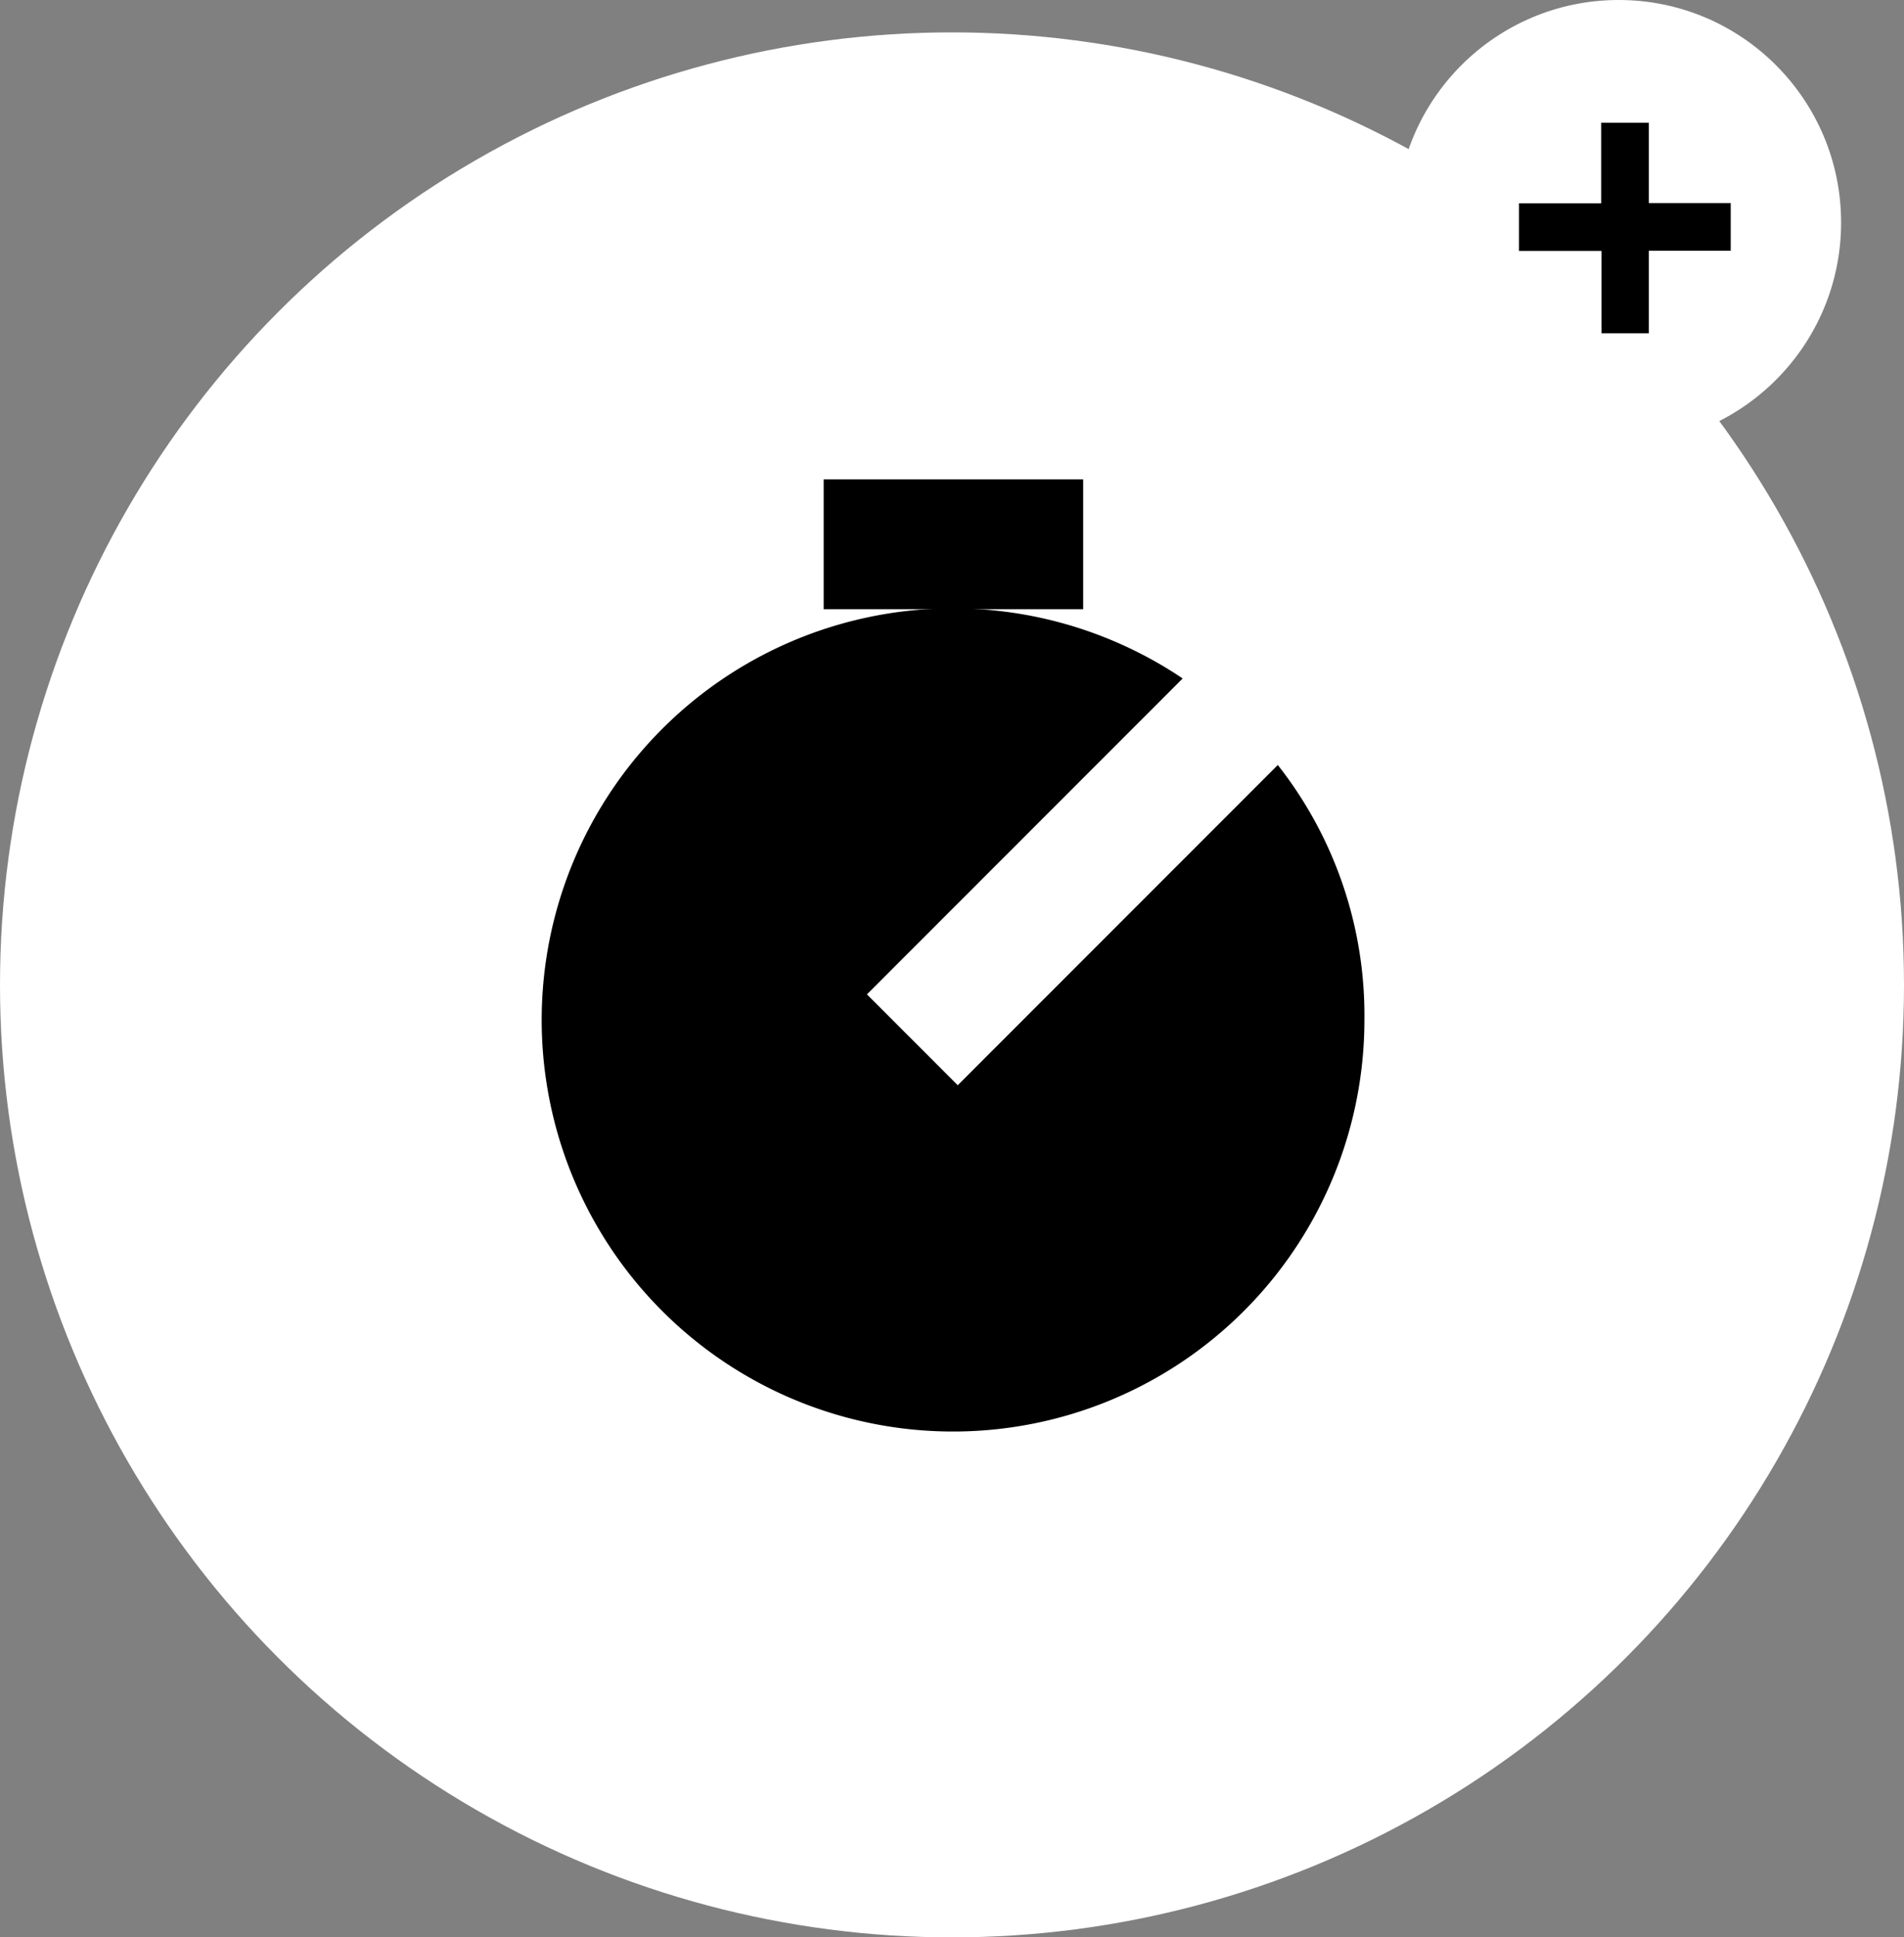
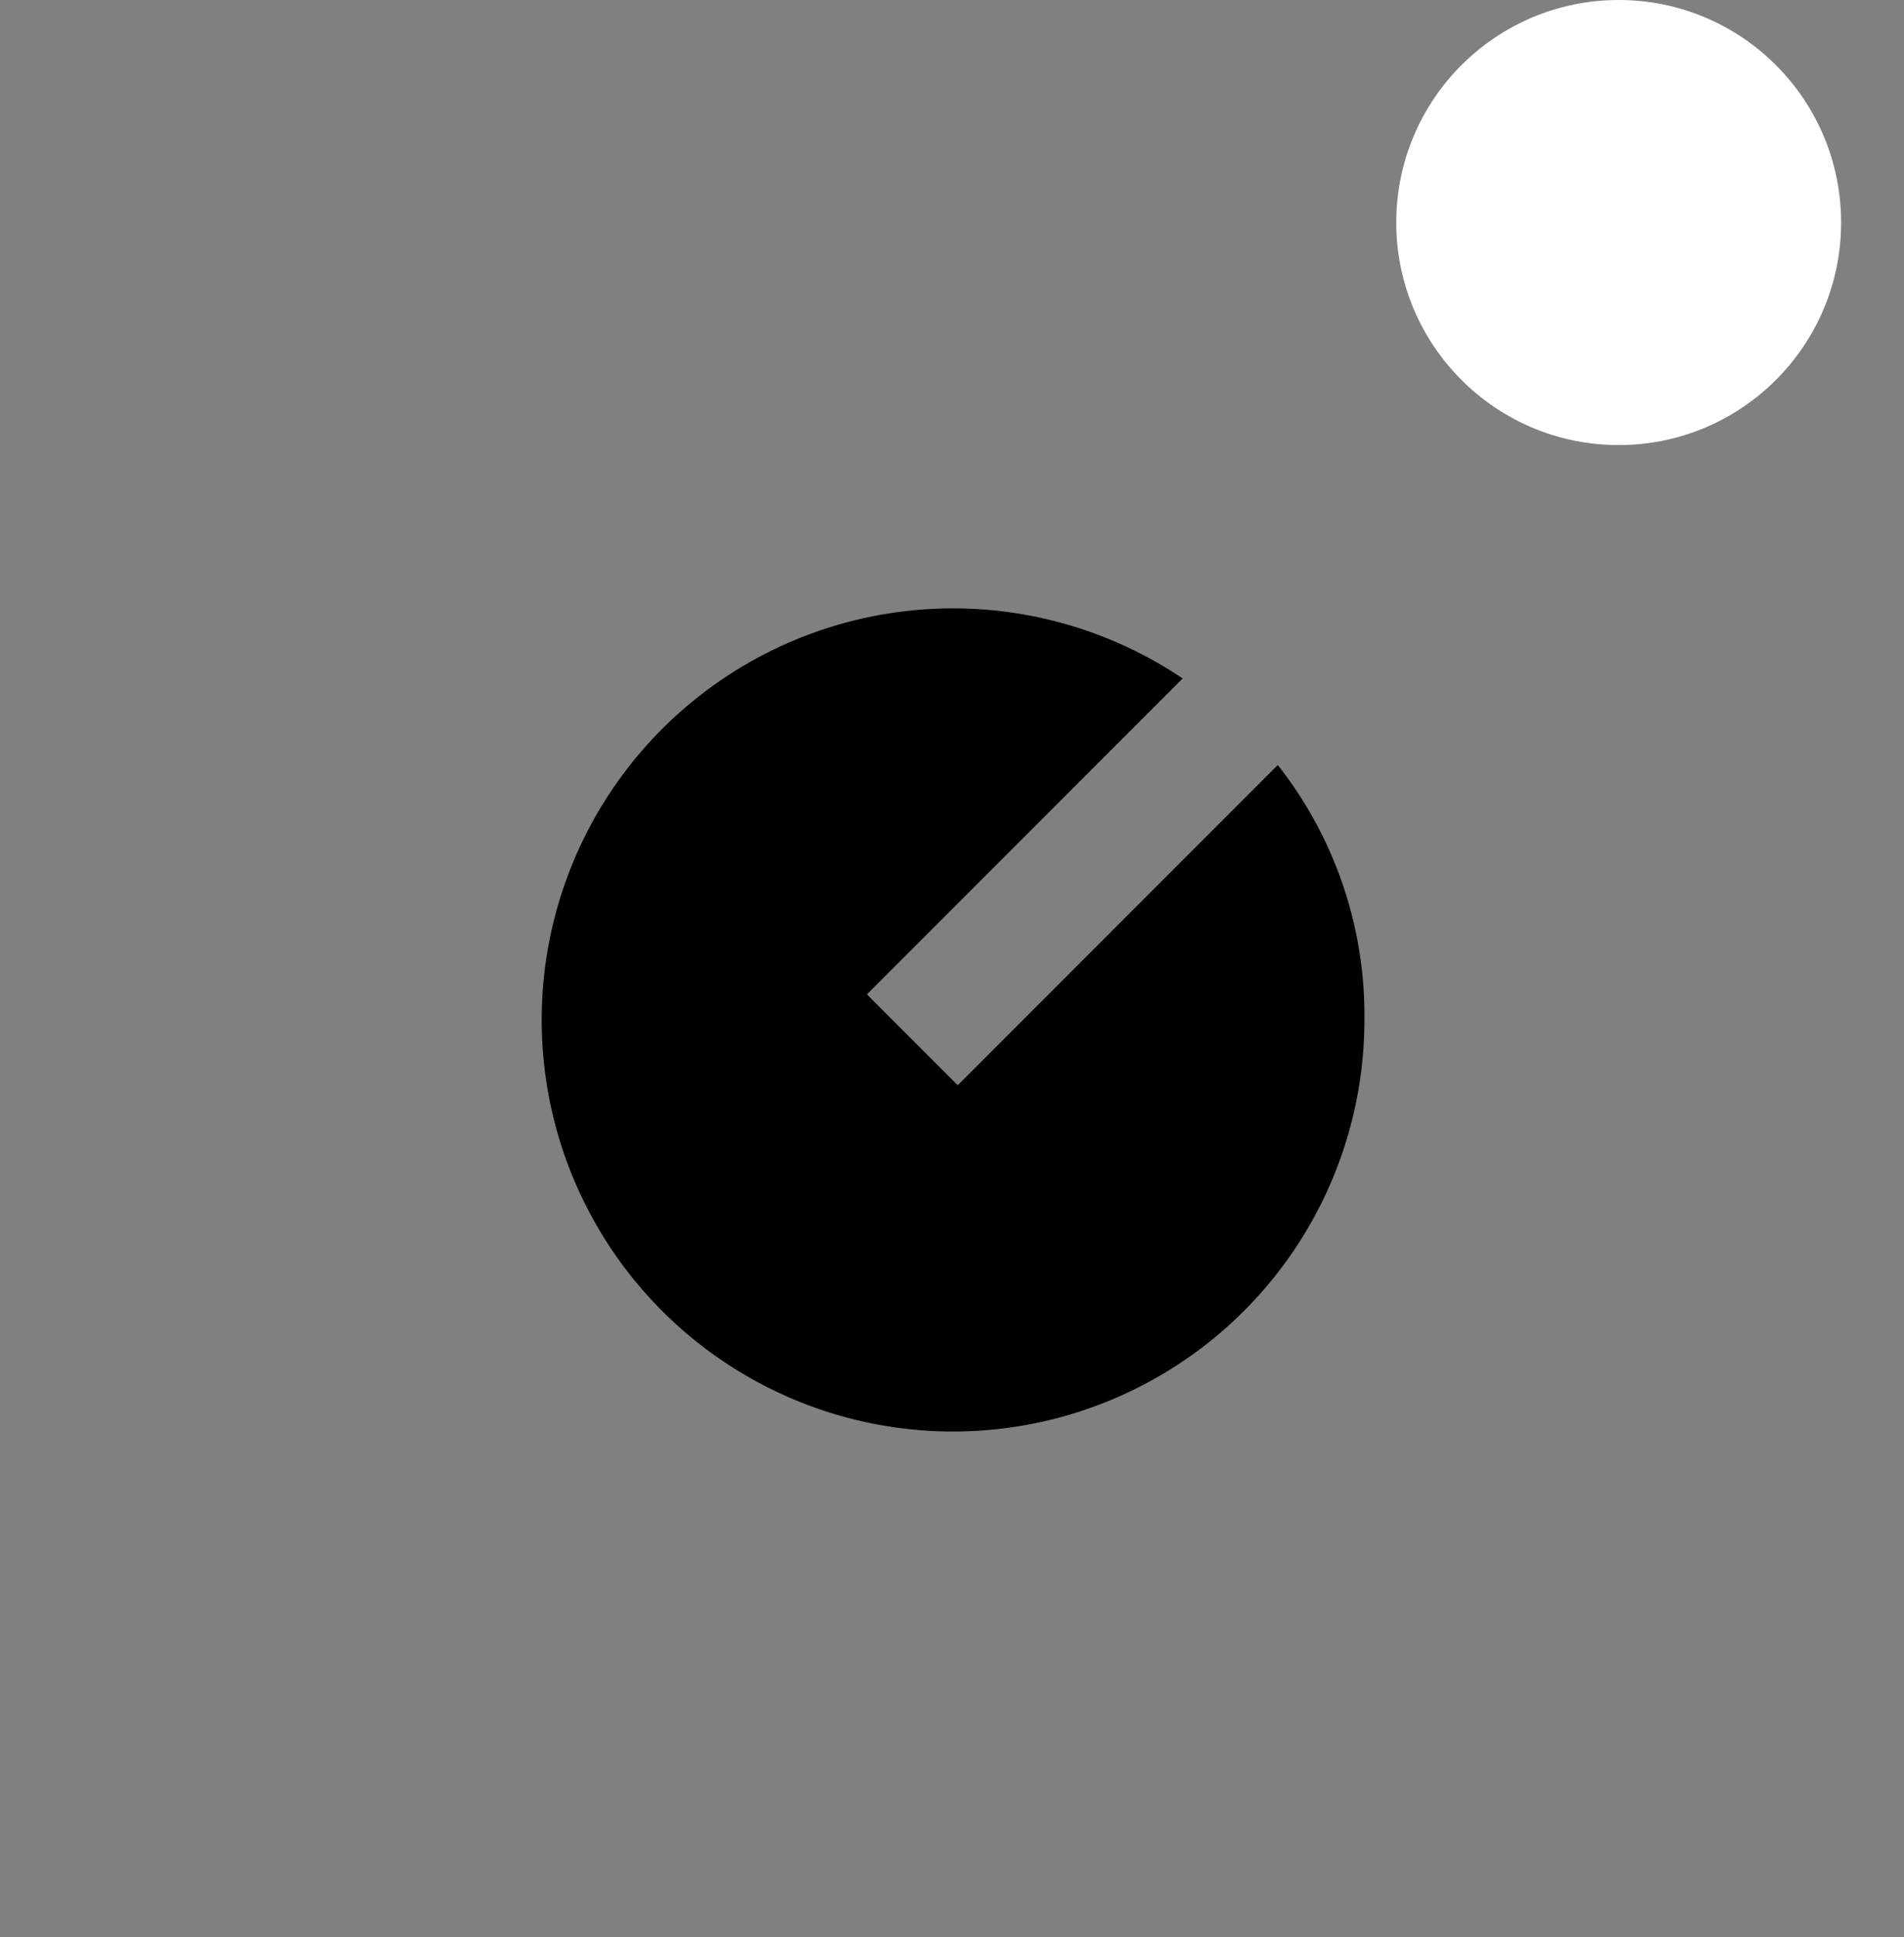
<svg xmlns="http://www.w3.org/2000/svg" viewBox="0 0 60 61.02">
  <rect x="0" y="0" width="60" height="61.02" fill="#808080" stroke="none" />
  <defs>
    <style>
            .cls-1{fill:#fff}
        </style>
  </defs>
  <g id="Group_6287" data-name="Group 6287" transform="translate(-1253 -1977.98)">
    <g id="Group_4980" data-name="Group 4980" transform="translate(135 -344)">
-       <ellipse id="Ellipse_203" cx="30" cy="30" class="cls-1" data-name="Ellipse 203" rx="30" ry="30" transform="translate(1118 2323)" />
      <g id="Group_1916" data-name="Group 1916" transform="translate(1135.096 2337.079)">
        <g id="Group_1915" data-name="Group 1915">
-           <path id="Path_2979" d="M17.178 1H9v4.089h8.178z" data-name="Path 2979" transform="translate(-.14 -1)" />
          <path id="Path_2980" d="M25.671 8.907L15.585 18.993l-2.862-2.862 9.95-9.95A12.963 12.963 0 1 0 28.4 16.949a12.744 12.744 0 0 0-2.729-8.042z" data-name="Path 2980" transform="translate(-2.5 .089)" />
        </g>
      </g>
    </g>
    <g id="Group_4989" data-name="Group 4989" transform="translate(1297 1977.98)">
      <circle id="Ellipse_947" cx="7.009" cy="7.009" r="7.009" class="cls-1" data-name="Ellipse 947" />
-       <path id="Path_6327" d="M4.541.8v-2.6h2.581v-1.5H4.541v-2.53h-1.5v2.537H.45v1.5h2.6V.8z" data-name="Path 6327" transform="translate(3.417 9.697)" />
    </g>
  </g>
</svg>